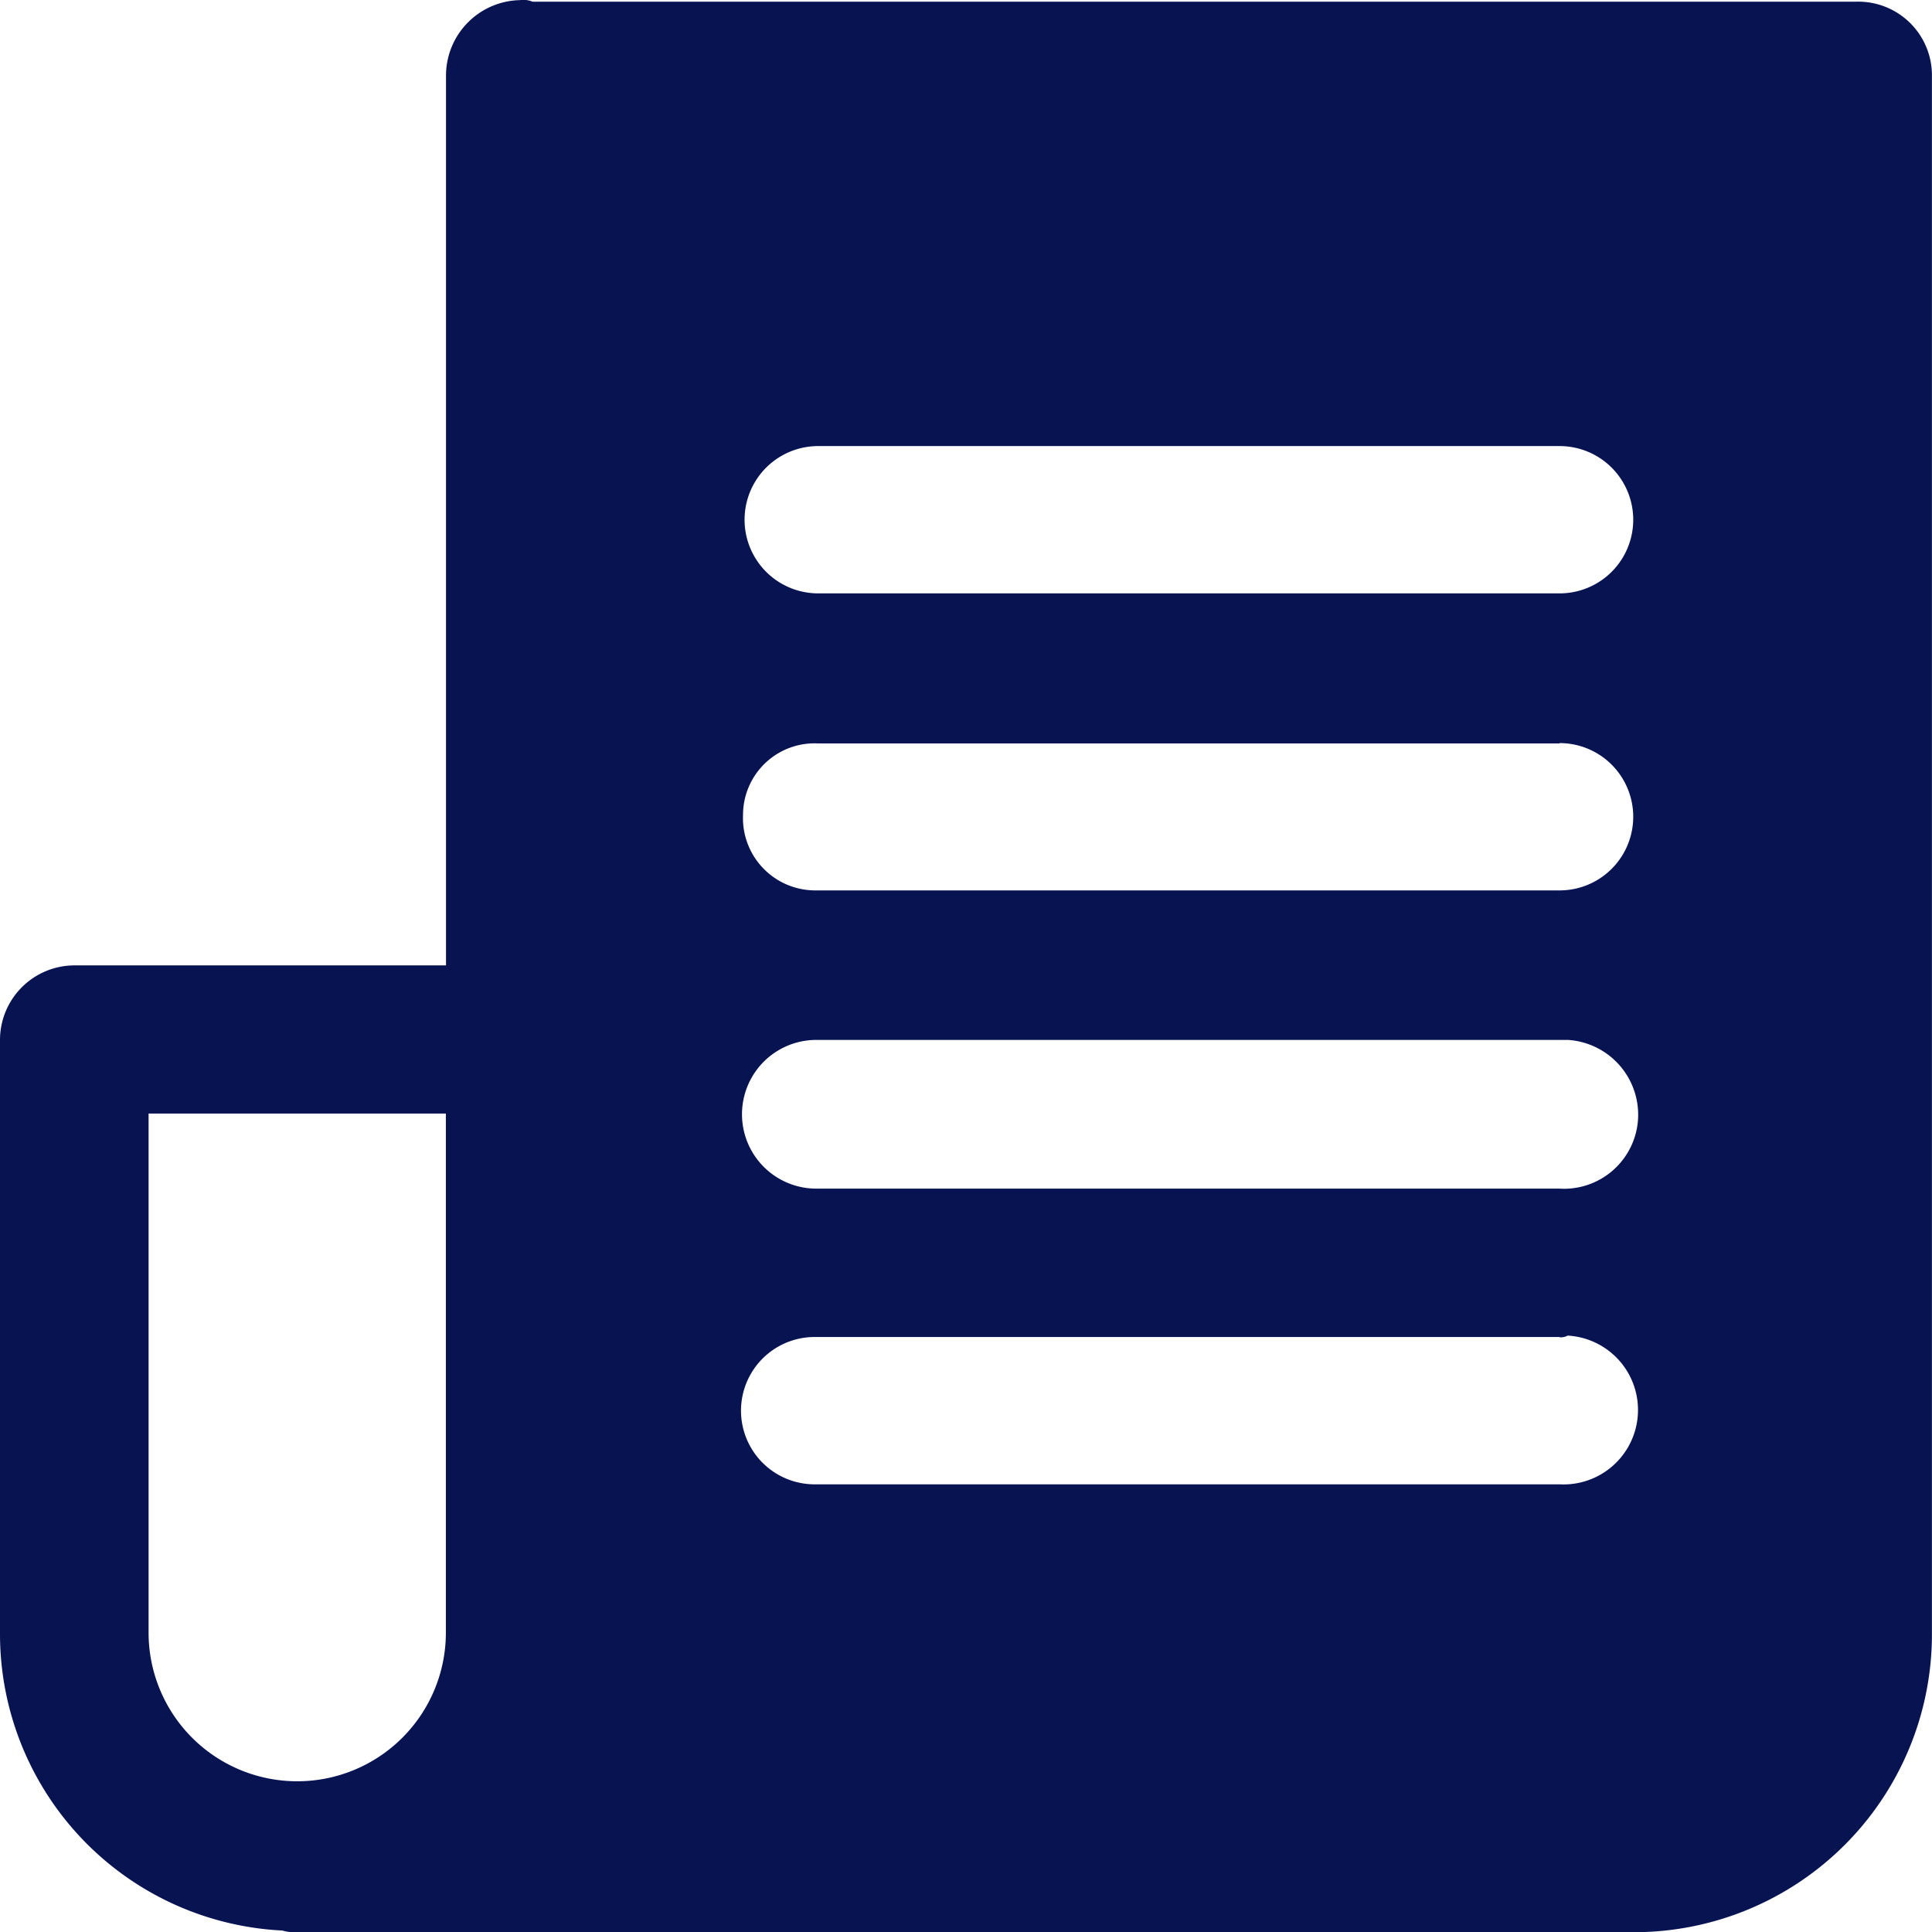
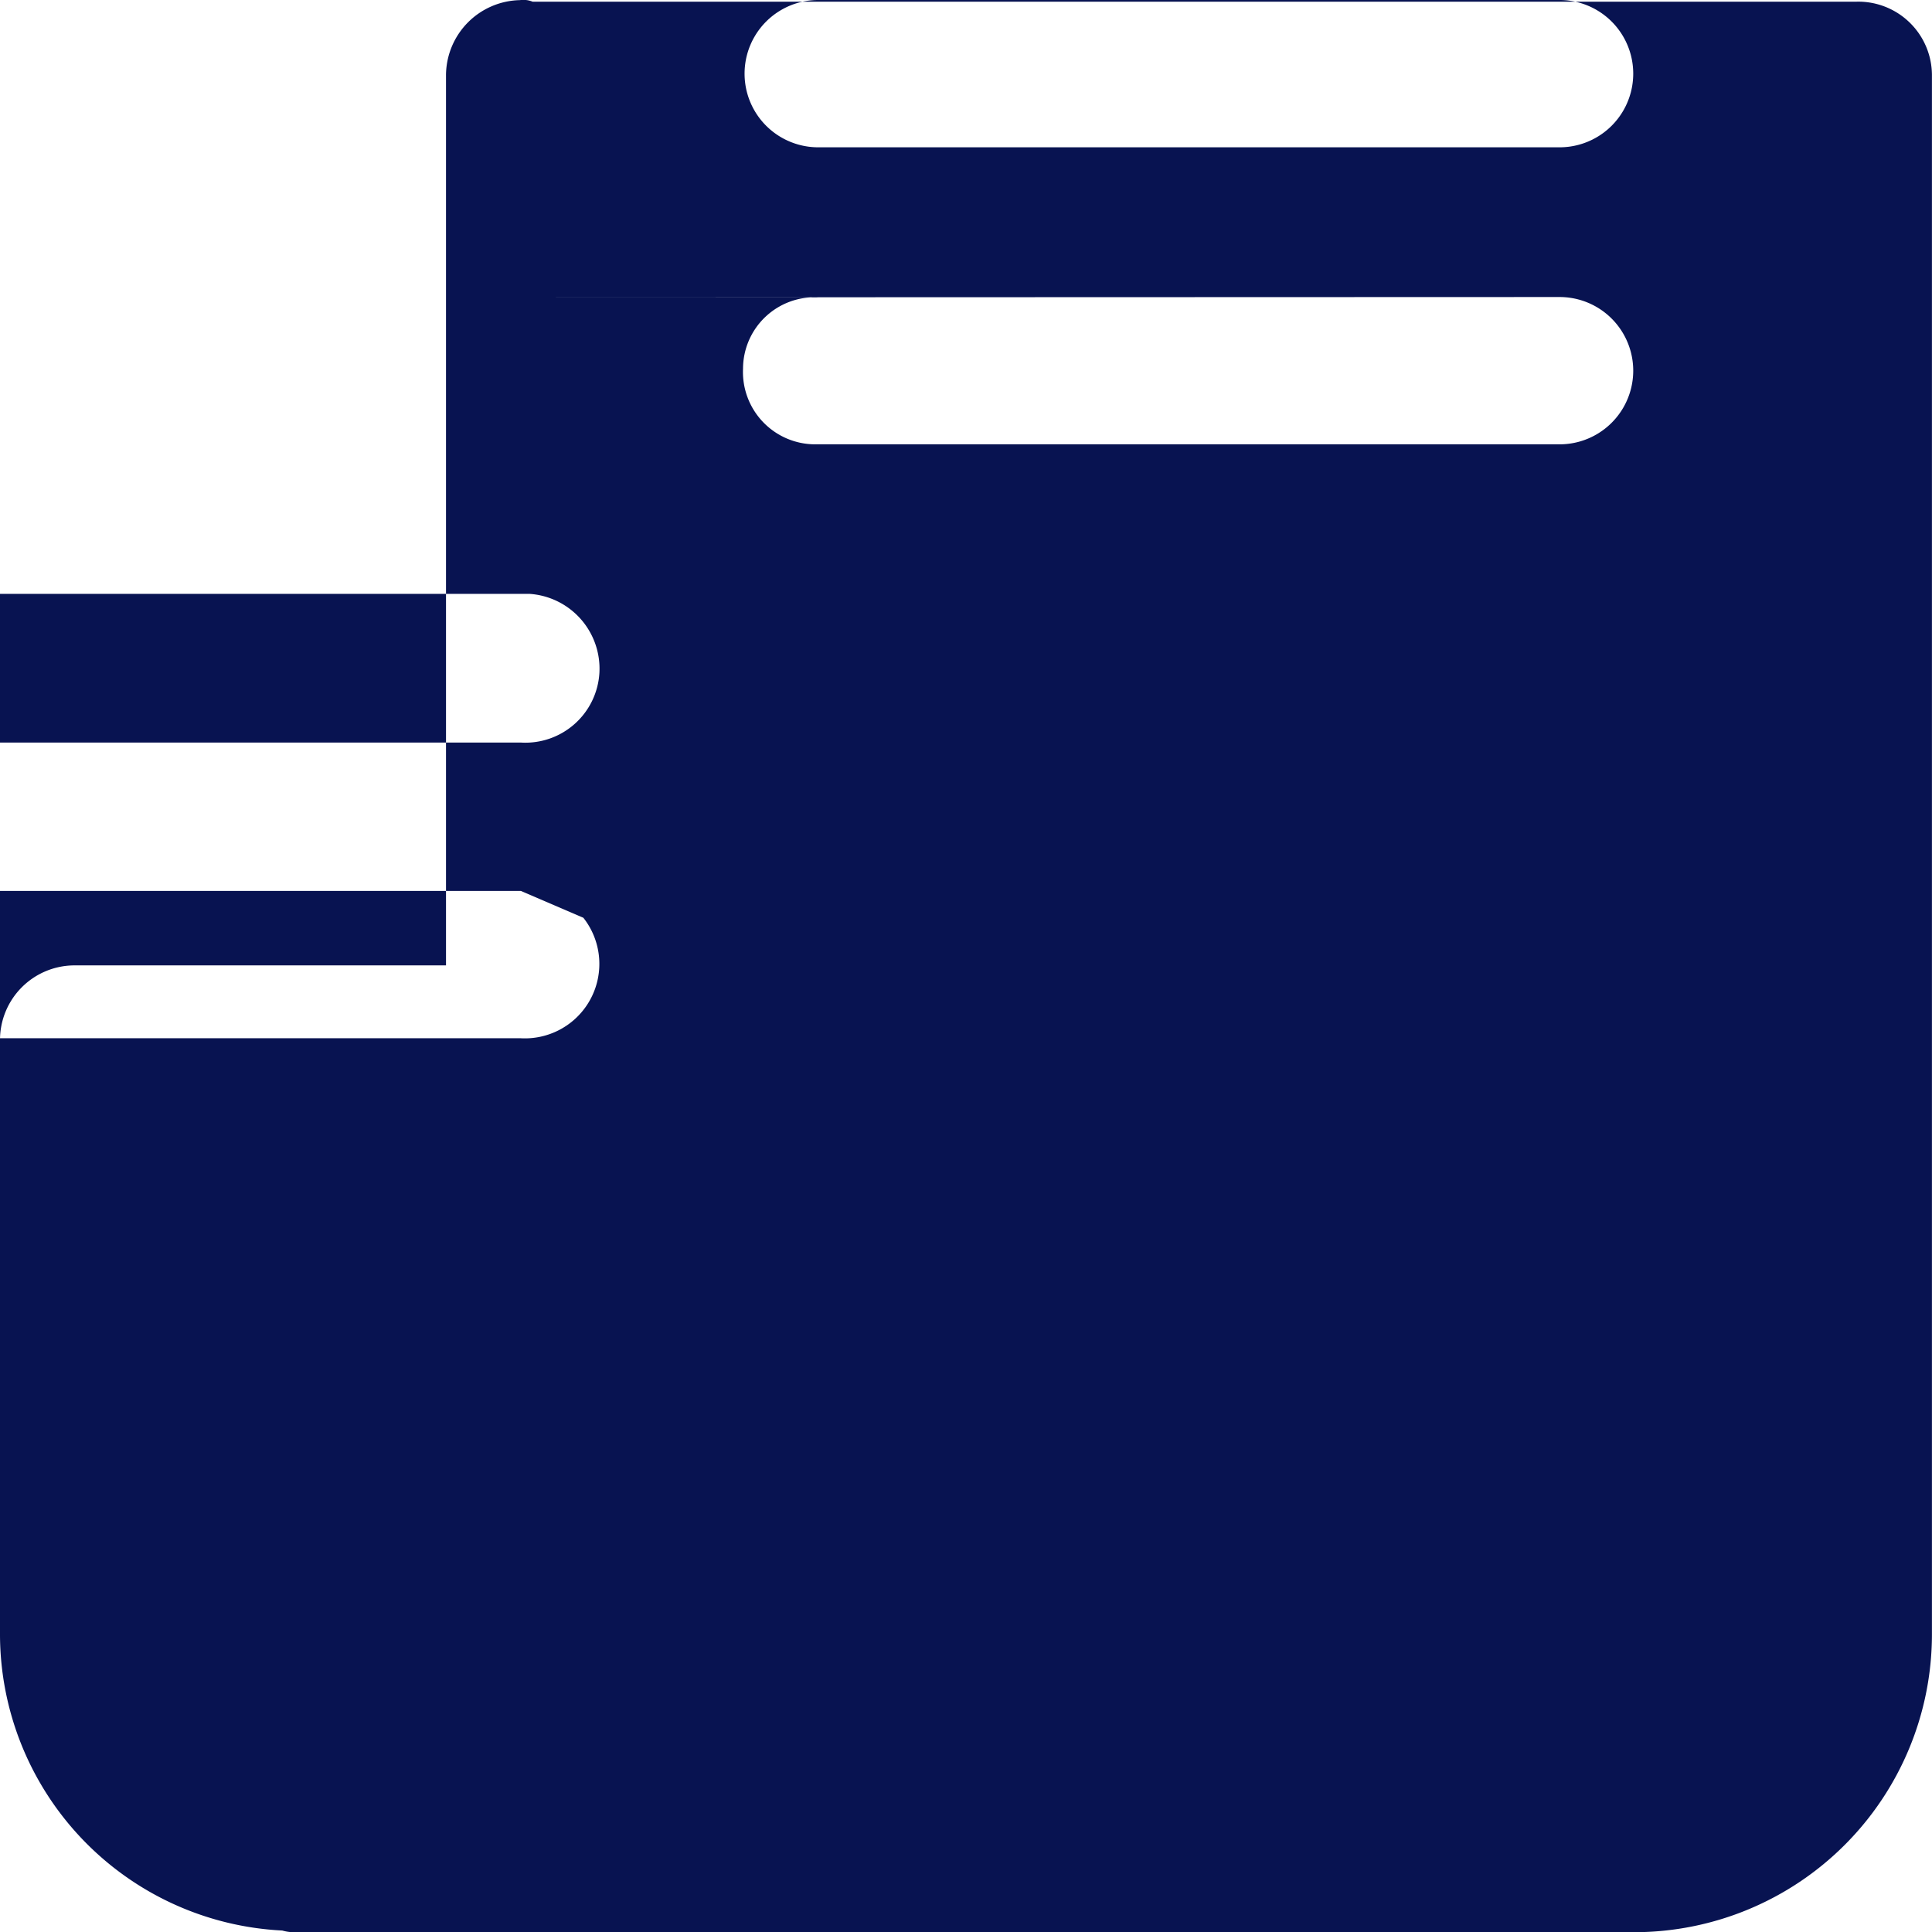
<svg xmlns="http://www.w3.org/2000/svg" width="28.854" height="28.854" viewBox="0 0 28.854 28.854">
-   <path id="article_icon" data-name="article icon" d="M232.78,4063h0a.367.367,0,0,1,.174.025h19.776a1.1,1.1,0,0,1,1.123,1.091v23.3a4.449,4.449,0,0,1-4.438,4.441H229.438a.672.672,0,0,1-.223-.025,4.435,4.435,0,0,1-4.215-4.416v-8.882a1.114,1.114,0,0,1,1.1-1.116h5.561v-13.3a1.128,1.128,0,0,1,1.1-1.116Zm15.512,6.662H237.22a1.1,1.1,0,0,0,0,2.2h11.072a1.1,1.1,0,0,0,0-2.2Zm0,4.441H237.22a1.069,1.069,0,0,0-1.123,1.066,1.08,1.08,0,0,0,1.073,1.129h11.122a1.1,1.1,0,0,0,0-2.2Zm0,4.428h-11.1a1.11,1.11,0,0,0,0,2.221h11.1a1.108,1.108,0,0,0,1.172-1.041,1.12,1.12,0,0,0-1.048-1.18Zm-16.633,1.1h-4.44v7.752a2.22,2.22,0,1,0,4.44,0Zm16.633,3.337h-11.1a1.1,1.1,0,0,0-.05,2.2h11.147a1.112,1.112,0,0,0,.124-2.221A.218.218,0,0,1,248.292,4082.972Z" transform="translate(-225 -4063)" fill="#081351" />
+   <path id="article_icon" data-name="article icon" d="M232.78,4063h0a.367.367,0,0,1,.174.025h19.776a1.1,1.1,0,0,1,1.123,1.091v23.3a4.449,4.449,0,0,1-4.438,4.441H229.438a.672.672,0,0,1-.223-.025,4.435,4.435,0,0,1-4.215-4.416v-8.882a1.114,1.114,0,0,1,1.1-1.116h5.561v-13.3a1.128,1.128,0,0,1,1.1-1.116ZH237.22a1.1,1.1,0,0,0,0,2.2h11.072a1.1,1.1,0,0,0,0-2.2Zm0,4.441H237.22a1.069,1.069,0,0,0-1.123,1.066,1.08,1.08,0,0,0,1.073,1.129h11.122a1.1,1.1,0,0,0,0-2.2Zm0,4.428h-11.1a1.11,1.11,0,0,0,0,2.221h11.1a1.108,1.108,0,0,0,1.172-1.041,1.12,1.12,0,0,0-1.048-1.18Zm-16.633,1.1h-4.44v7.752a2.22,2.22,0,1,0,4.44,0Zm16.633,3.337h-11.1a1.1,1.1,0,0,0-.05,2.2h11.147a1.112,1.112,0,0,0,.124-2.221A.218.218,0,0,1,248.292,4082.972Z" transform="translate(-225 -4063)" fill="#081351" />
</svg>